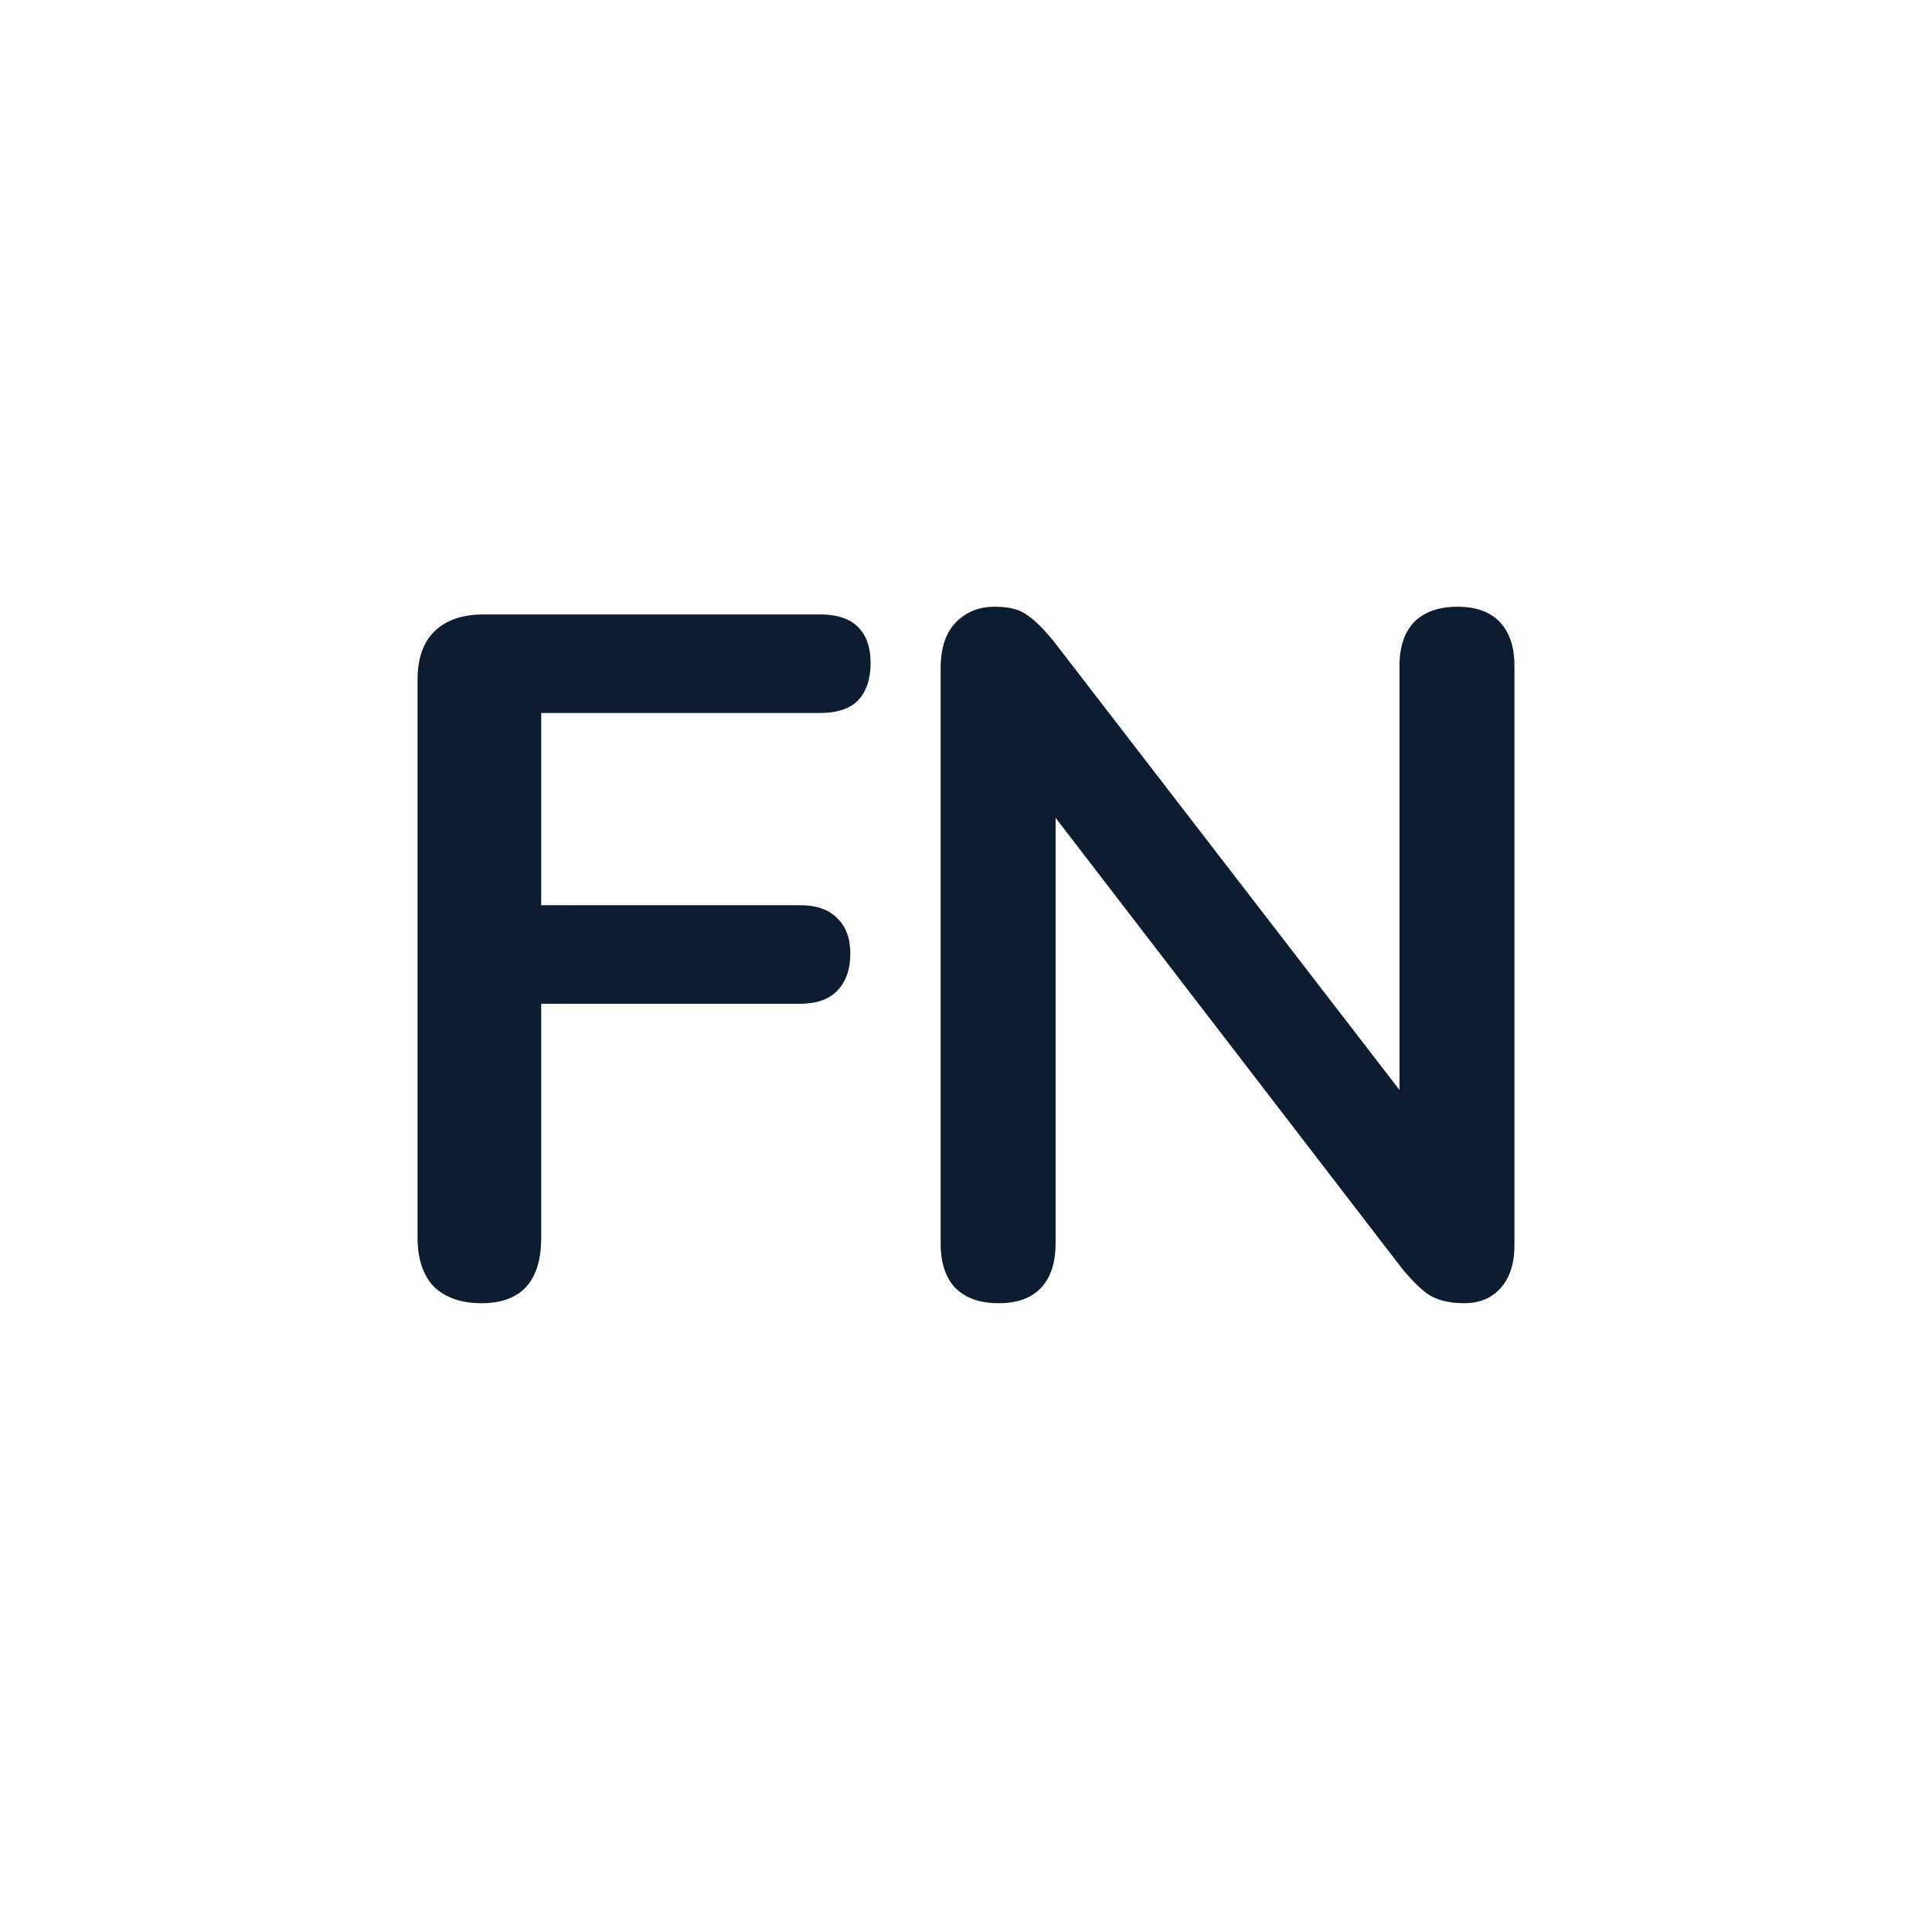
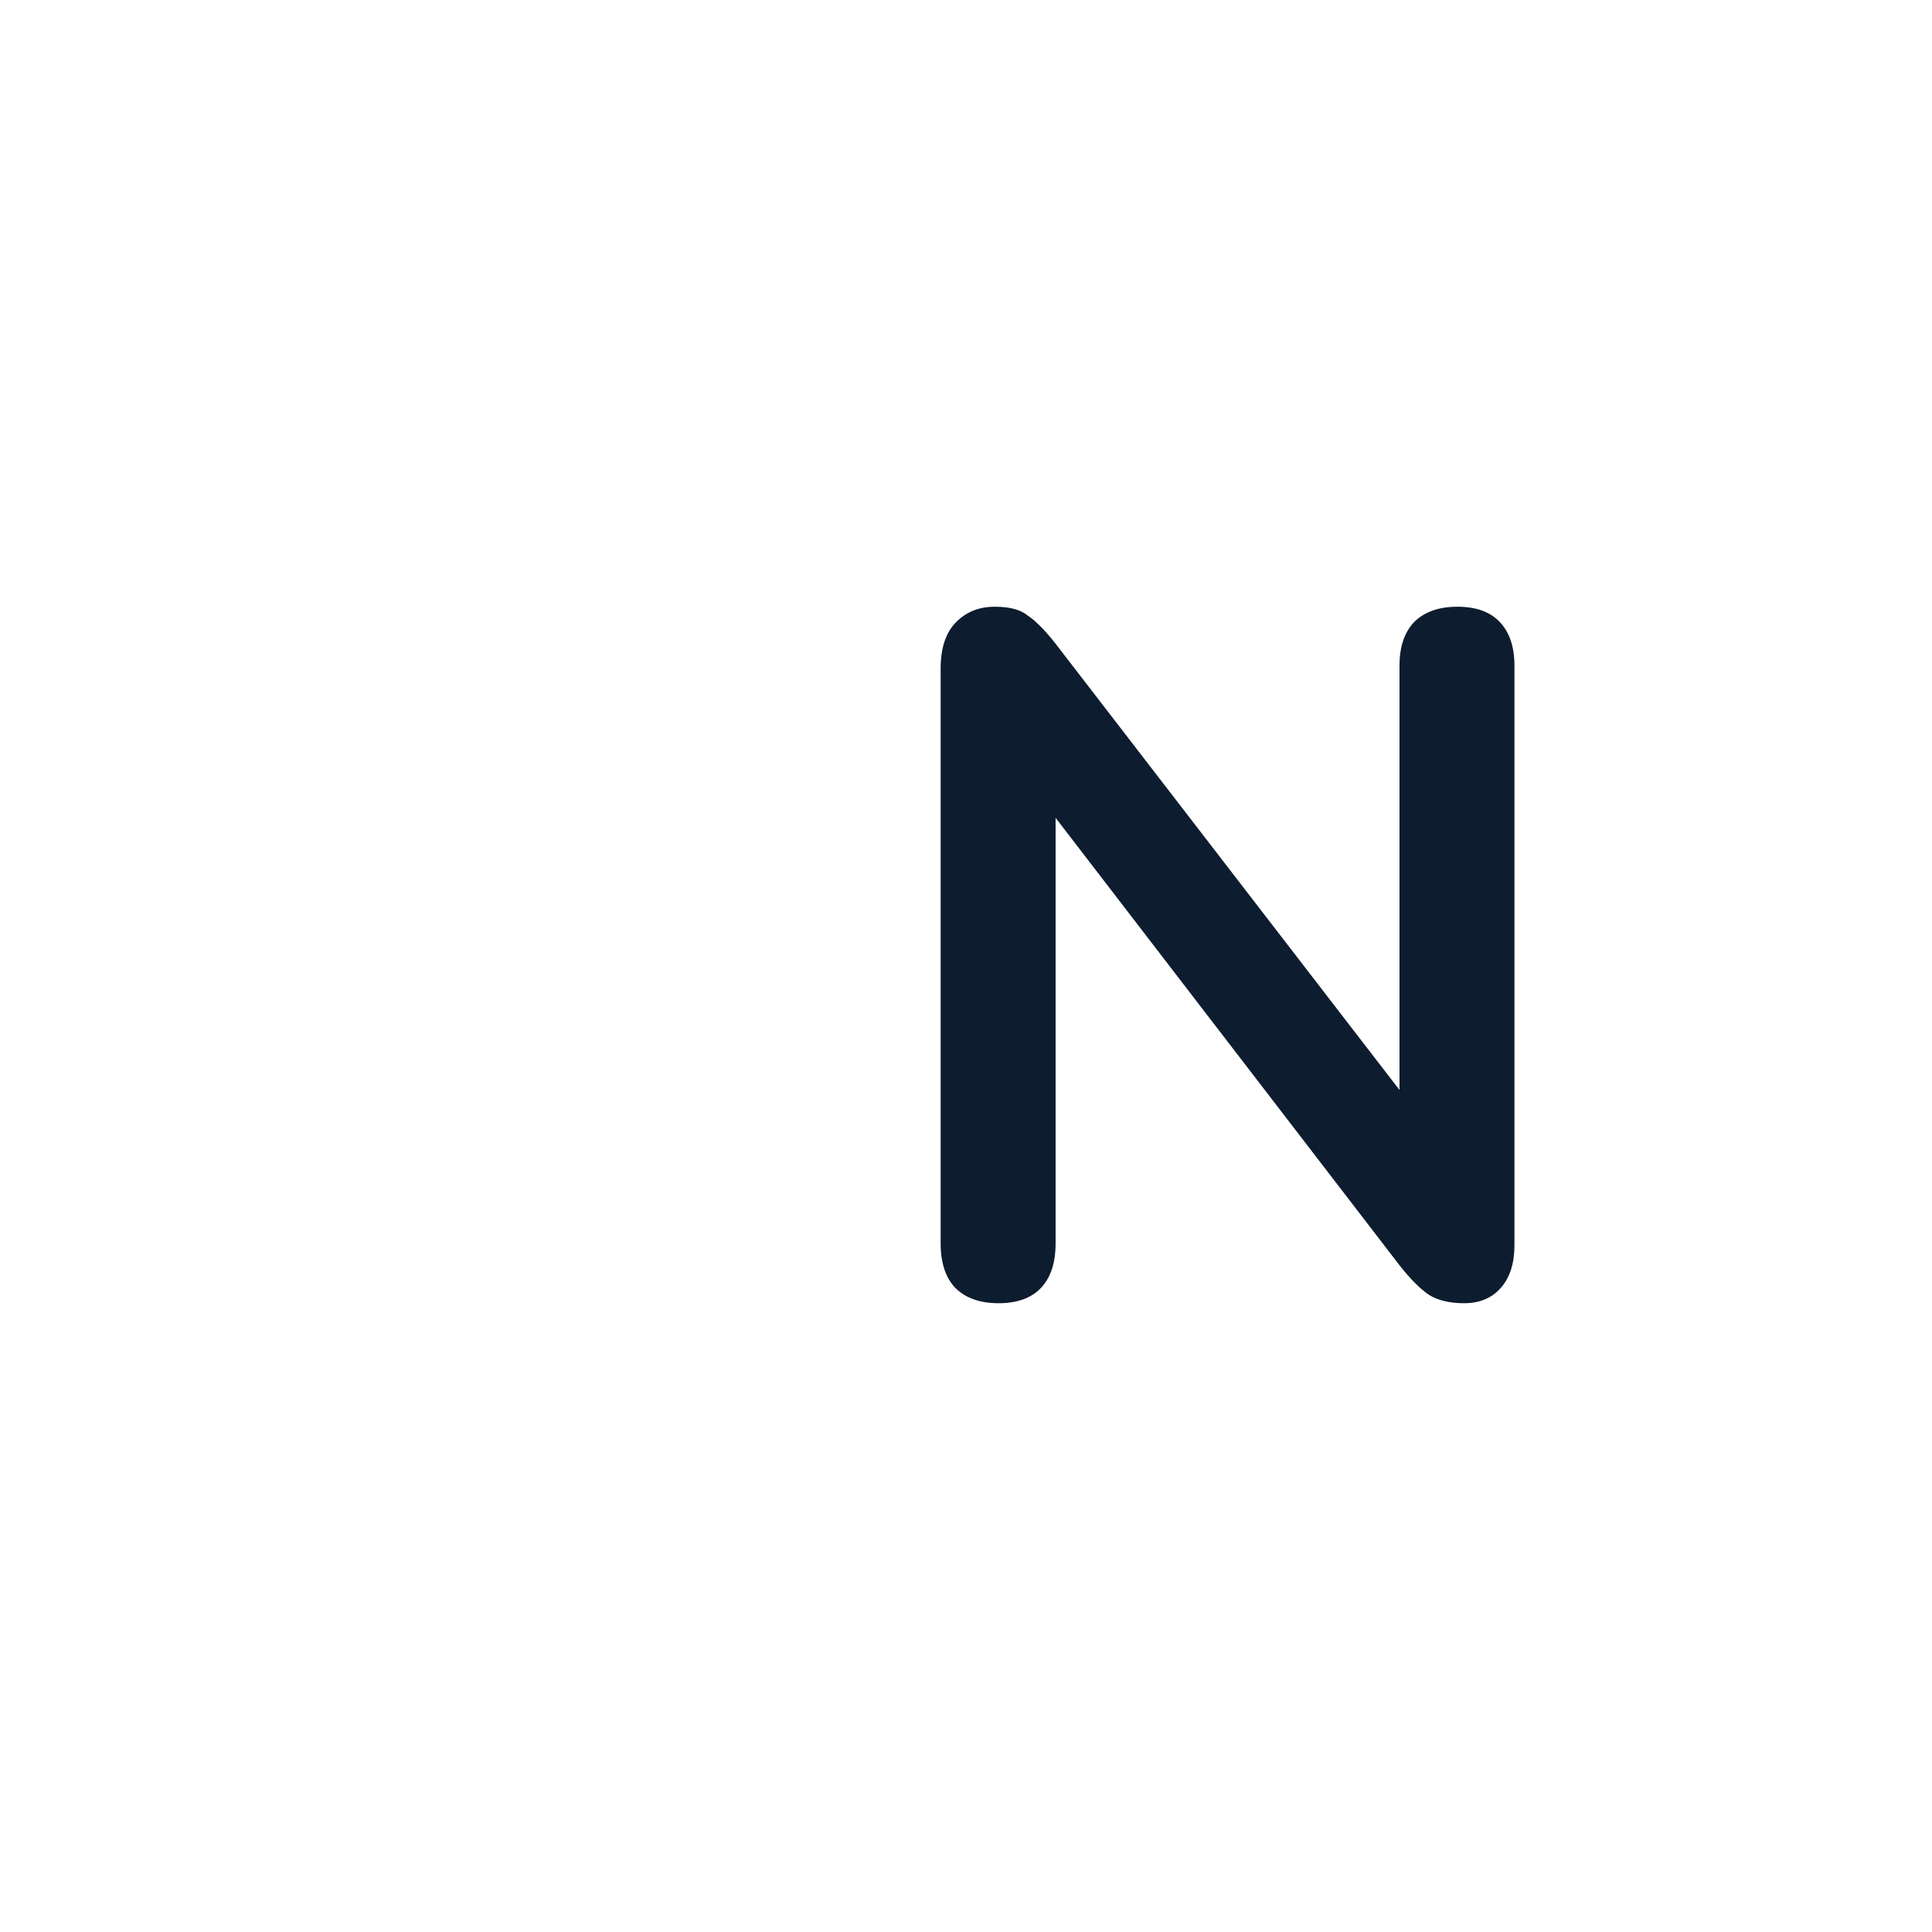
<svg xmlns="http://www.w3.org/2000/svg" width="24" height="24" viewBox="0 0 24 24" fill="none">
-   <path d="M5.979 16.189C5.731 16.189 5.535 16.121 5.391 15.985C5.255 15.841 5.187 15.637 5.187 15.373V8.449C5.187 8.185 5.255 7.985 5.391 7.849C5.535 7.705 5.739 7.633 6.003 7.633H10.191C10.399 7.633 10.555 7.685 10.659 7.789C10.763 7.893 10.815 8.041 10.815 8.233C10.815 8.433 10.763 8.589 10.659 8.701C10.555 8.805 10.399 8.857 10.191 8.857H6.723V11.245H9.939C10.139 11.245 10.291 11.297 10.395 11.401C10.507 11.505 10.563 11.653 10.563 11.845C10.563 12.045 10.507 12.201 10.395 12.313C10.291 12.417 10.139 12.469 9.939 12.469H6.723V15.373C6.723 15.917 6.475 16.189 5.979 16.189Z" fill="#0D1C2E" />
  <path d="M12.405 16.189C12.173 16.189 11.993 16.125 11.865 15.997C11.745 15.869 11.685 15.685 11.685 15.445V8.305C11.685 8.057 11.745 7.869 11.865 7.741C11.993 7.605 12.157 7.537 12.357 7.537C12.541 7.537 12.677 7.573 12.765 7.645C12.861 7.709 12.973 7.821 13.101 7.981L17.697 13.945H17.385V8.269C17.385 8.037 17.445 7.857 17.565 7.729C17.693 7.601 17.873 7.537 18.105 7.537C18.337 7.537 18.513 7.601 18.633 7.729C18.753 7.857 18.813 8.037 18.813 8.269V15.469C18.813 15.693 18.757 15.869 18.645 15.997C18.533 16.125 18.381 16.189 18.189 16.189C18.005 16.189 17.857 16.153 17.745 16.081C17.641 16.009 17.525 15.893 17.397 15.733L12.813 9.769H13.113V15.445C13.113 15.685 13.053 15.869 12.933 15.997C12.813 16.125 12.637 16.189 12.405 16.189Z" fill="#0D1C2E" />
</svg>